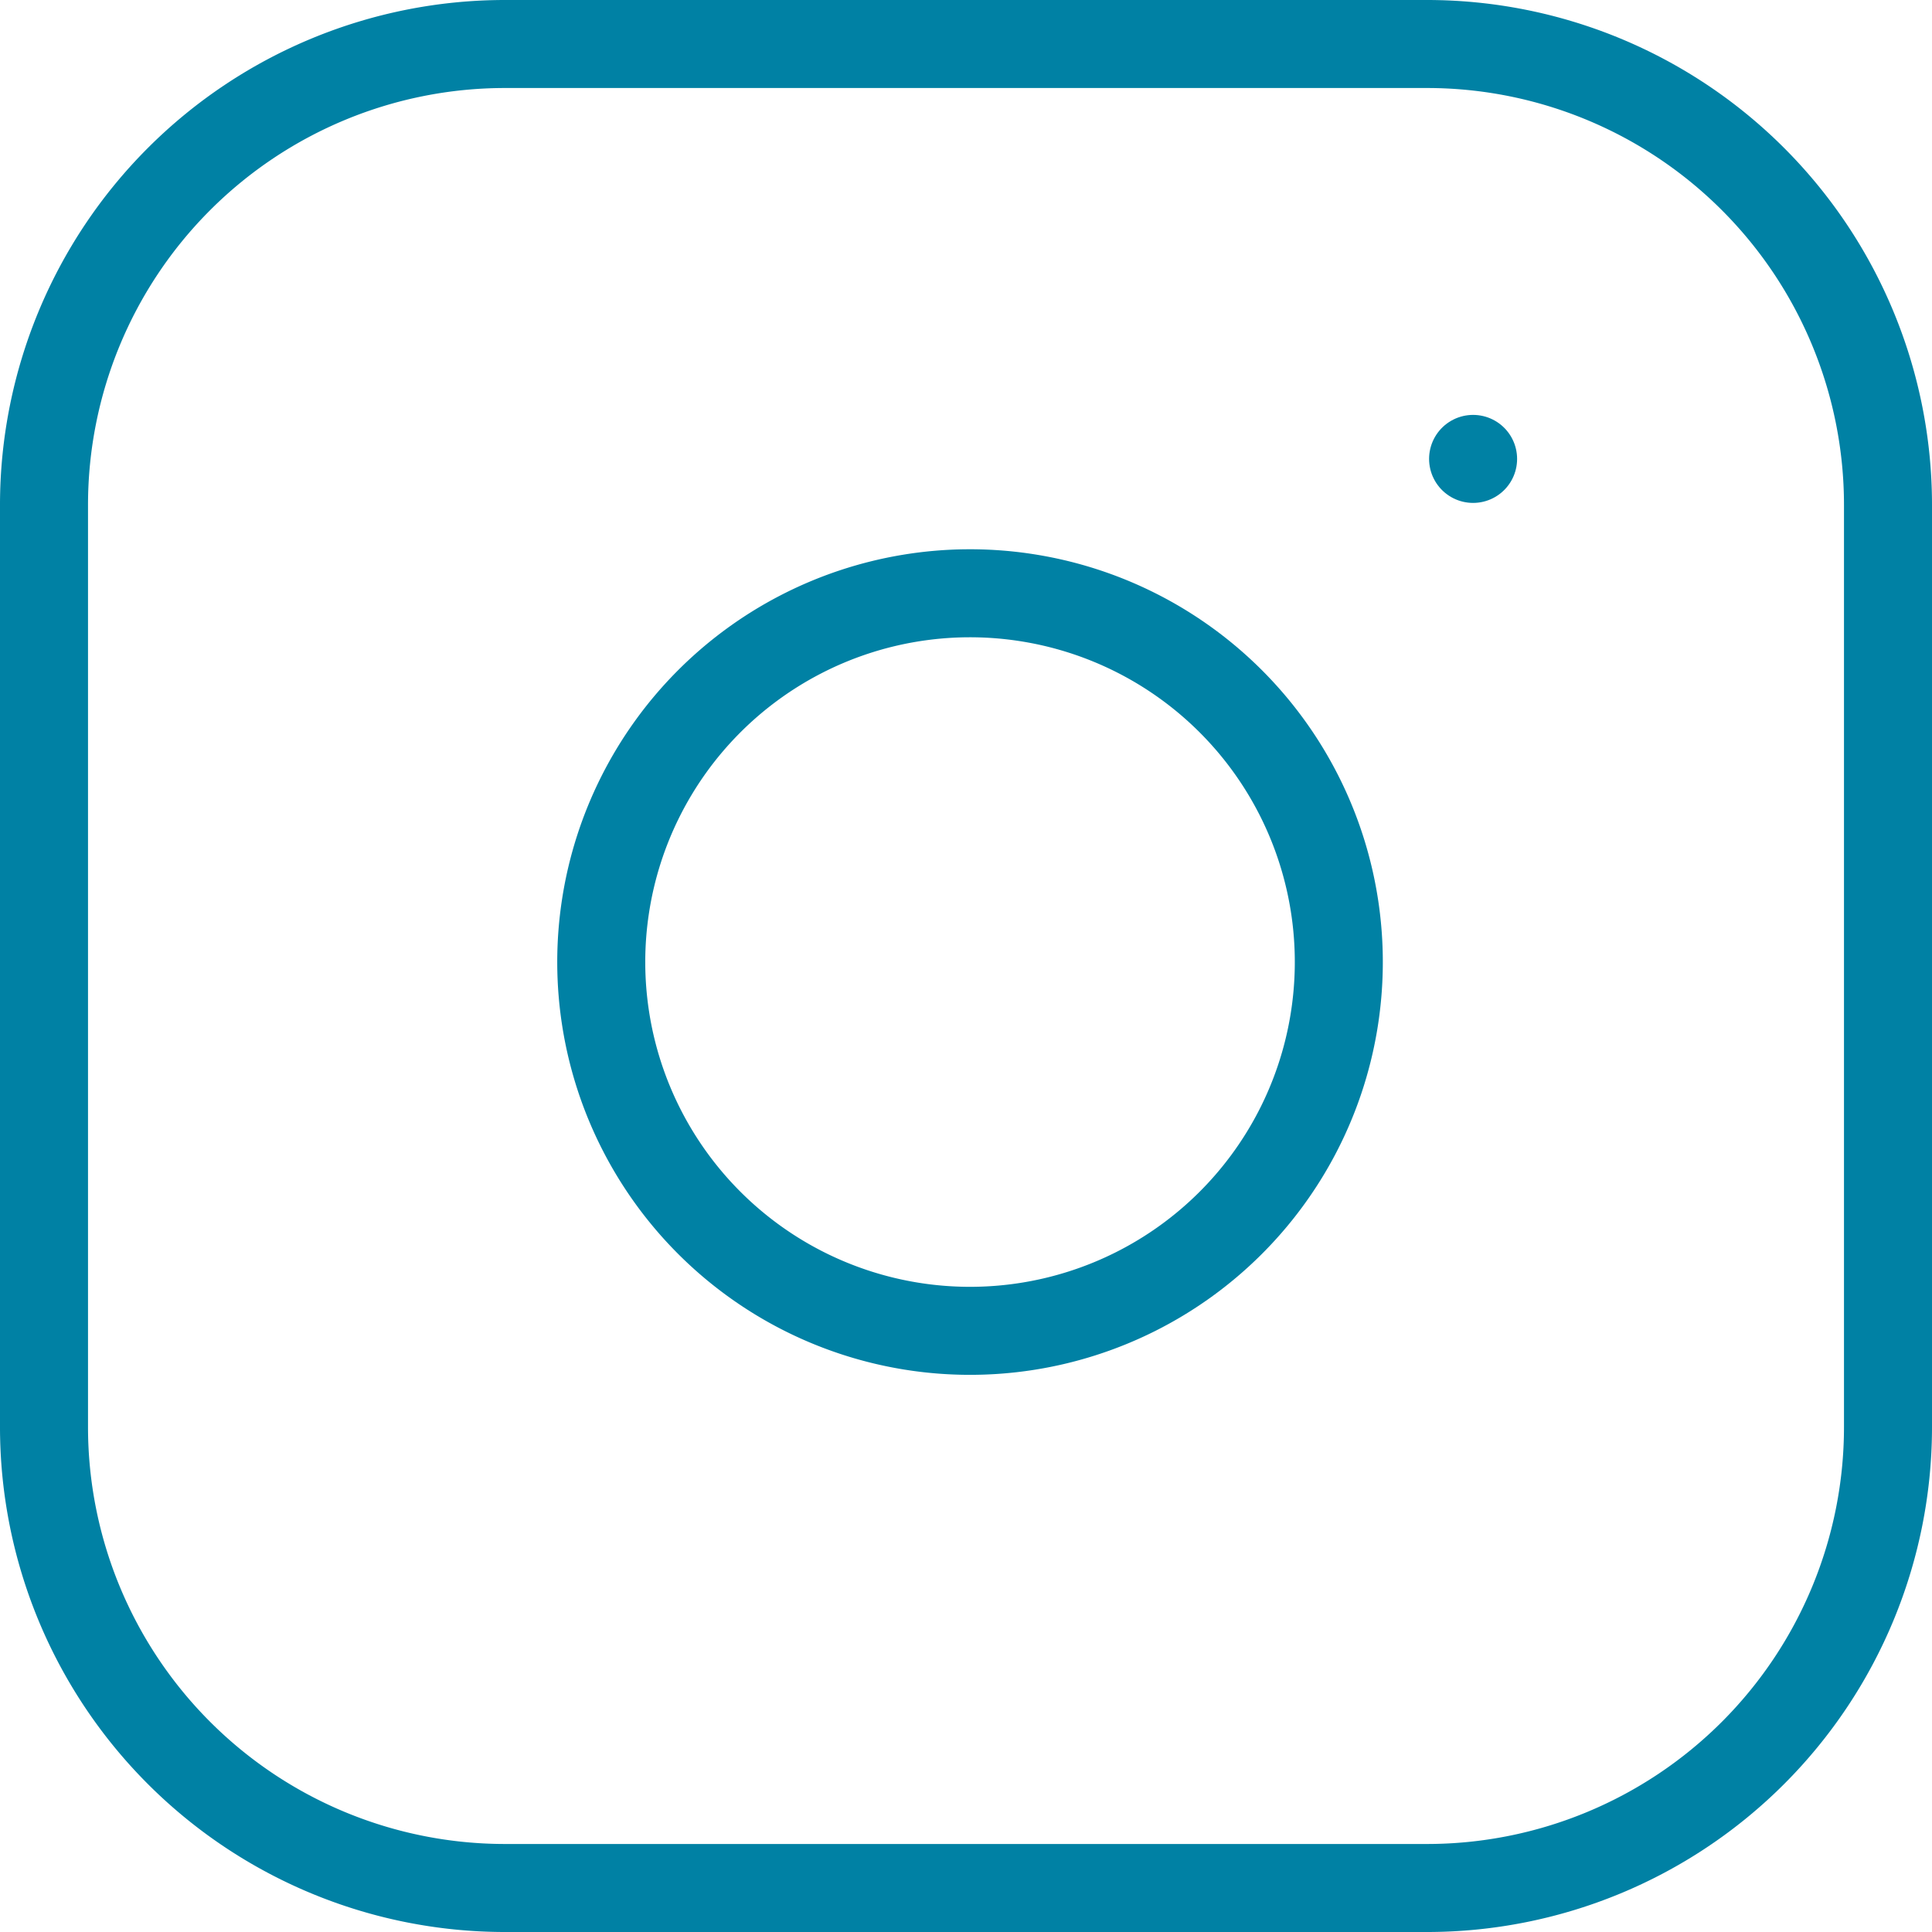
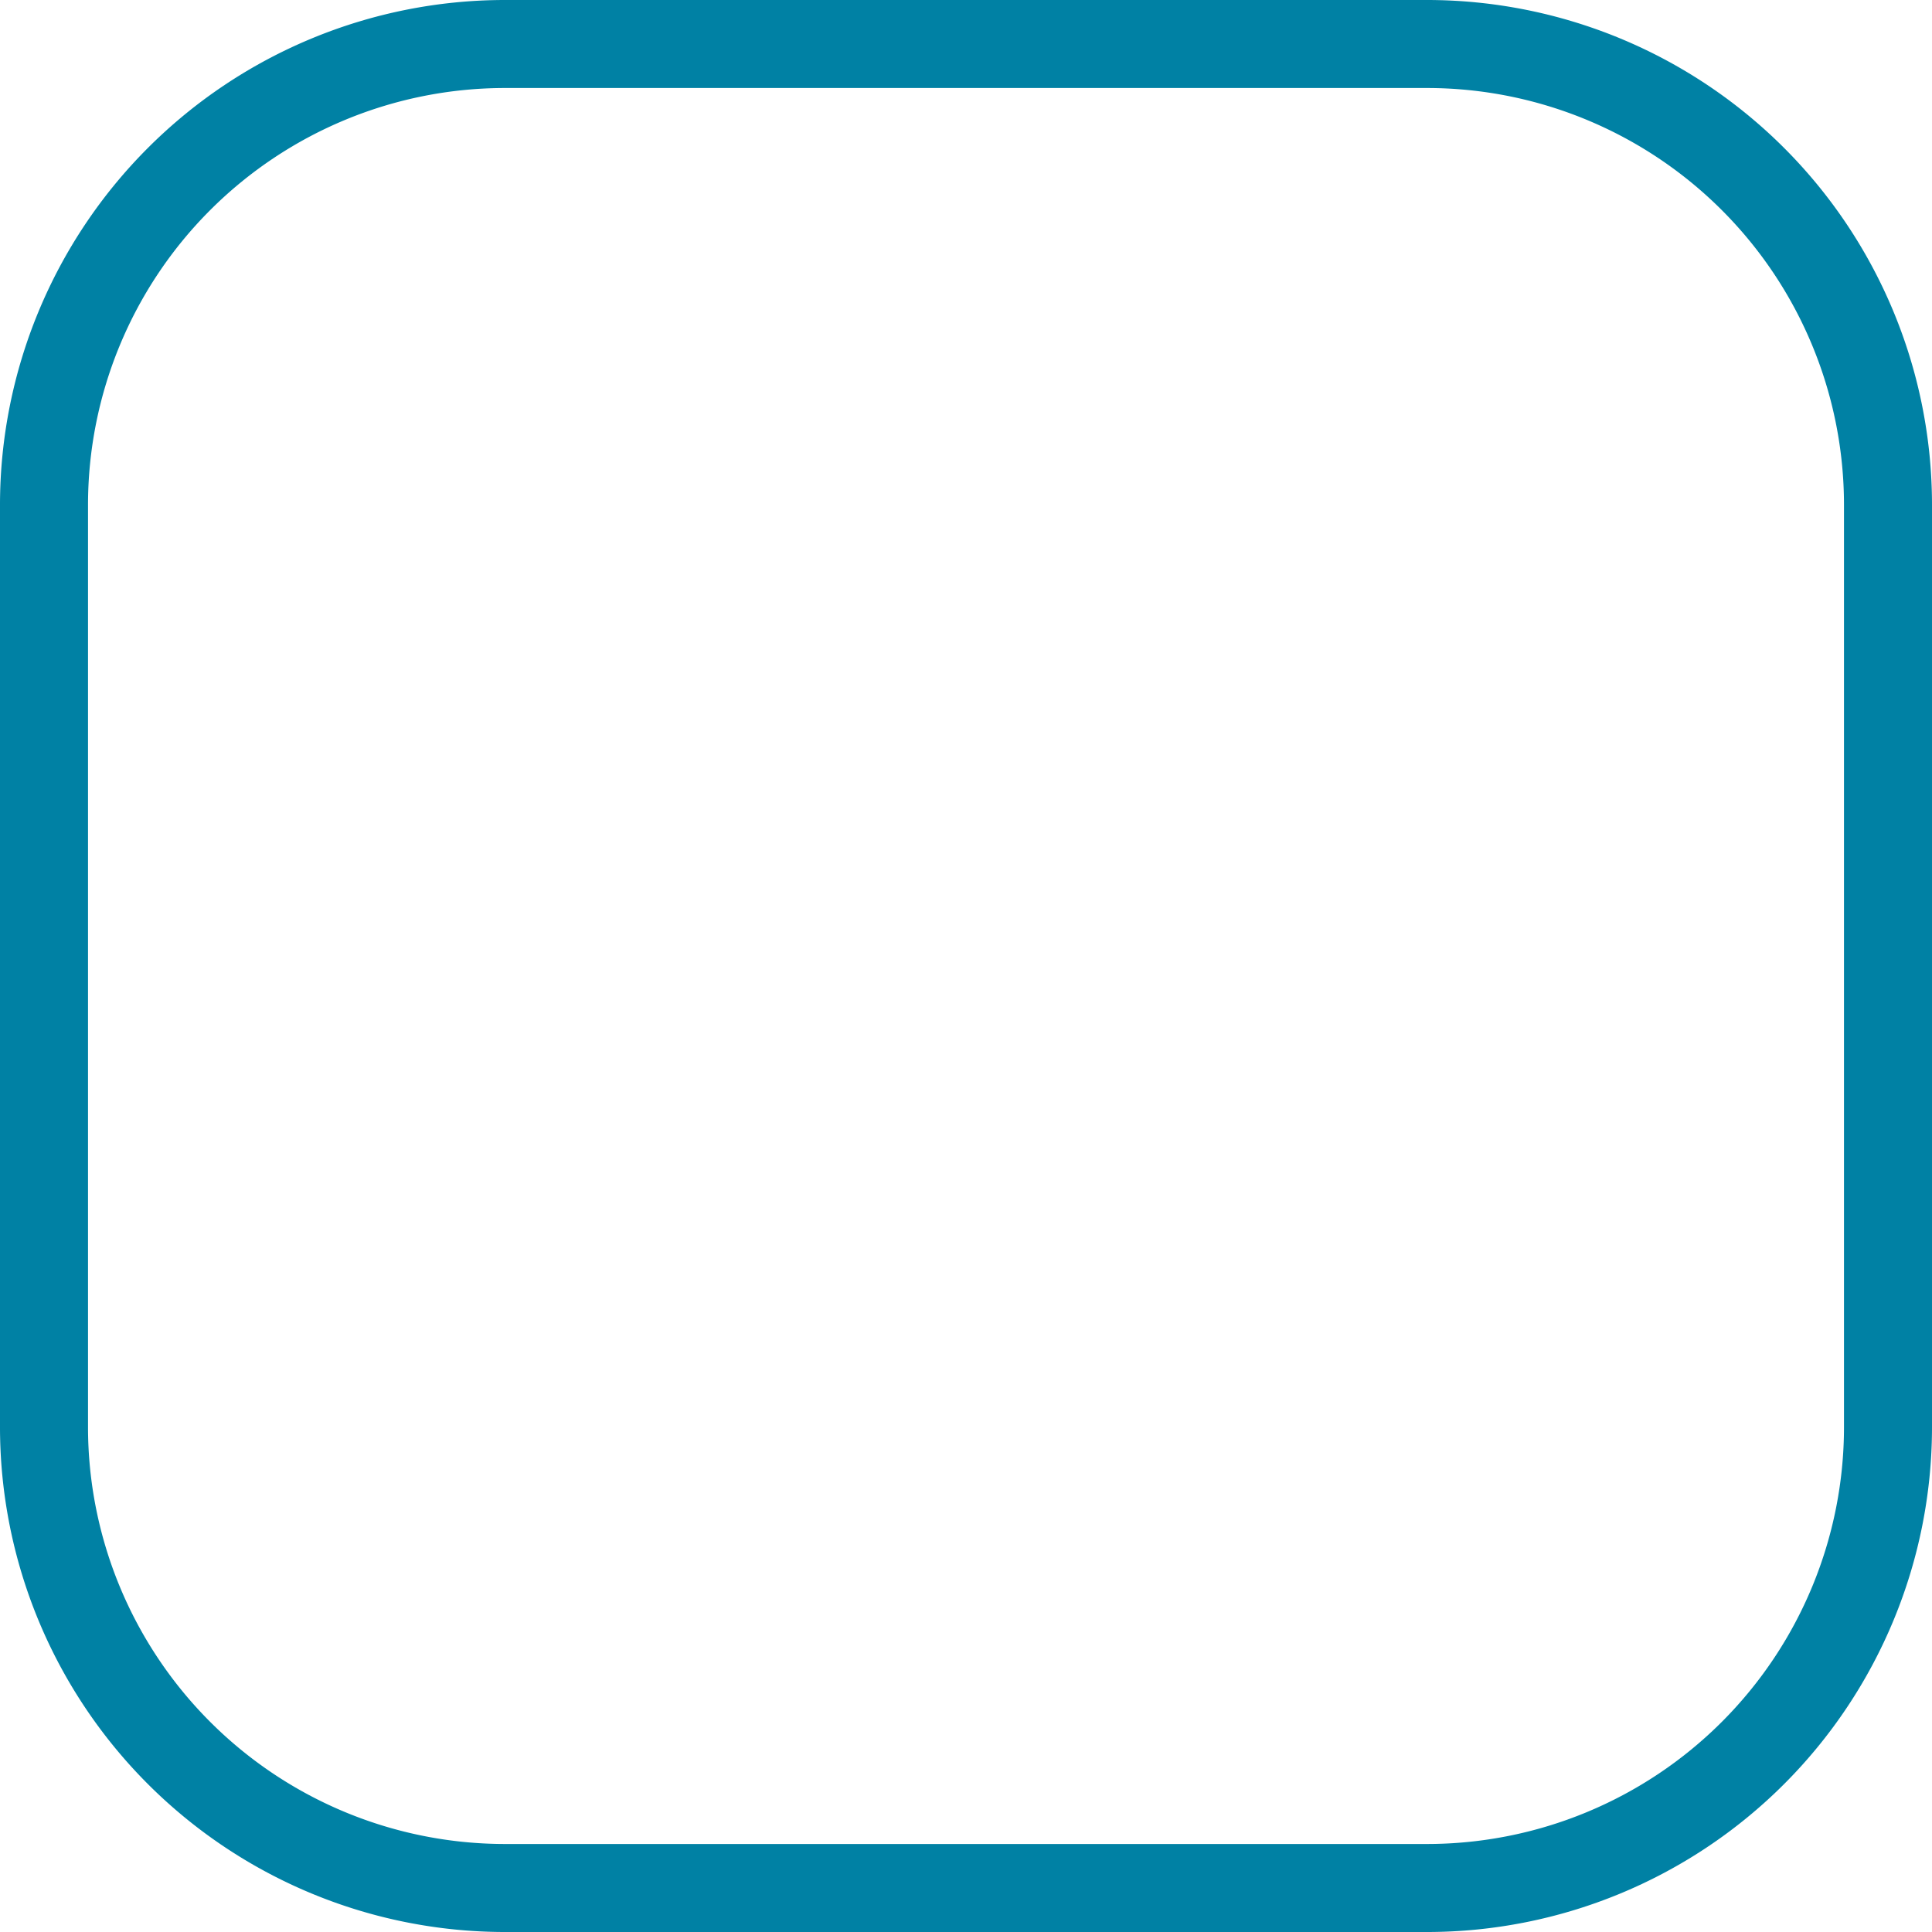
<svg xmlns="http://www.w3.org/2000/svg" width="21.951" height="21.951" viewBox="0 0 21.951 21.951">
  <g transform="translate(0.5 0.5)">
    <path d="M8.238,3H18.713a5.238,5.238,0,0,1,5.238,5.238V18.713a5.238,5.238,0,0,1-5.238,5.238H8.238A5.238,5.238,0,0,1,3,18.713V8.238A5.238,5.238,0,0,1,8.238,3Z" transform="translate(-3 -3)" fill="none" stroke="#0081a4" stroke-linecap="round" stroke-linejoin="round" stroke-width="1" />
-     <path d="M20.4,15.511a4.19,4.19,0,1,1-3.53-3.53A4.19,4.19,0,0,1,20.4,15.511Z" transform="translate(-5.734 -5.695)" fill="none" stroke="#0081a4" stroke-linecap="round" stroke-linejoin="round" stroke-width="1" />
-     <path d="M26.25,9.75h0" transform="translate(-10.013 -5.036)" fill="none" stroke="#0081a4" stroke-linecap="round" stroke-linejoin="round" stroke-width="1" />
  </g>
</svg>